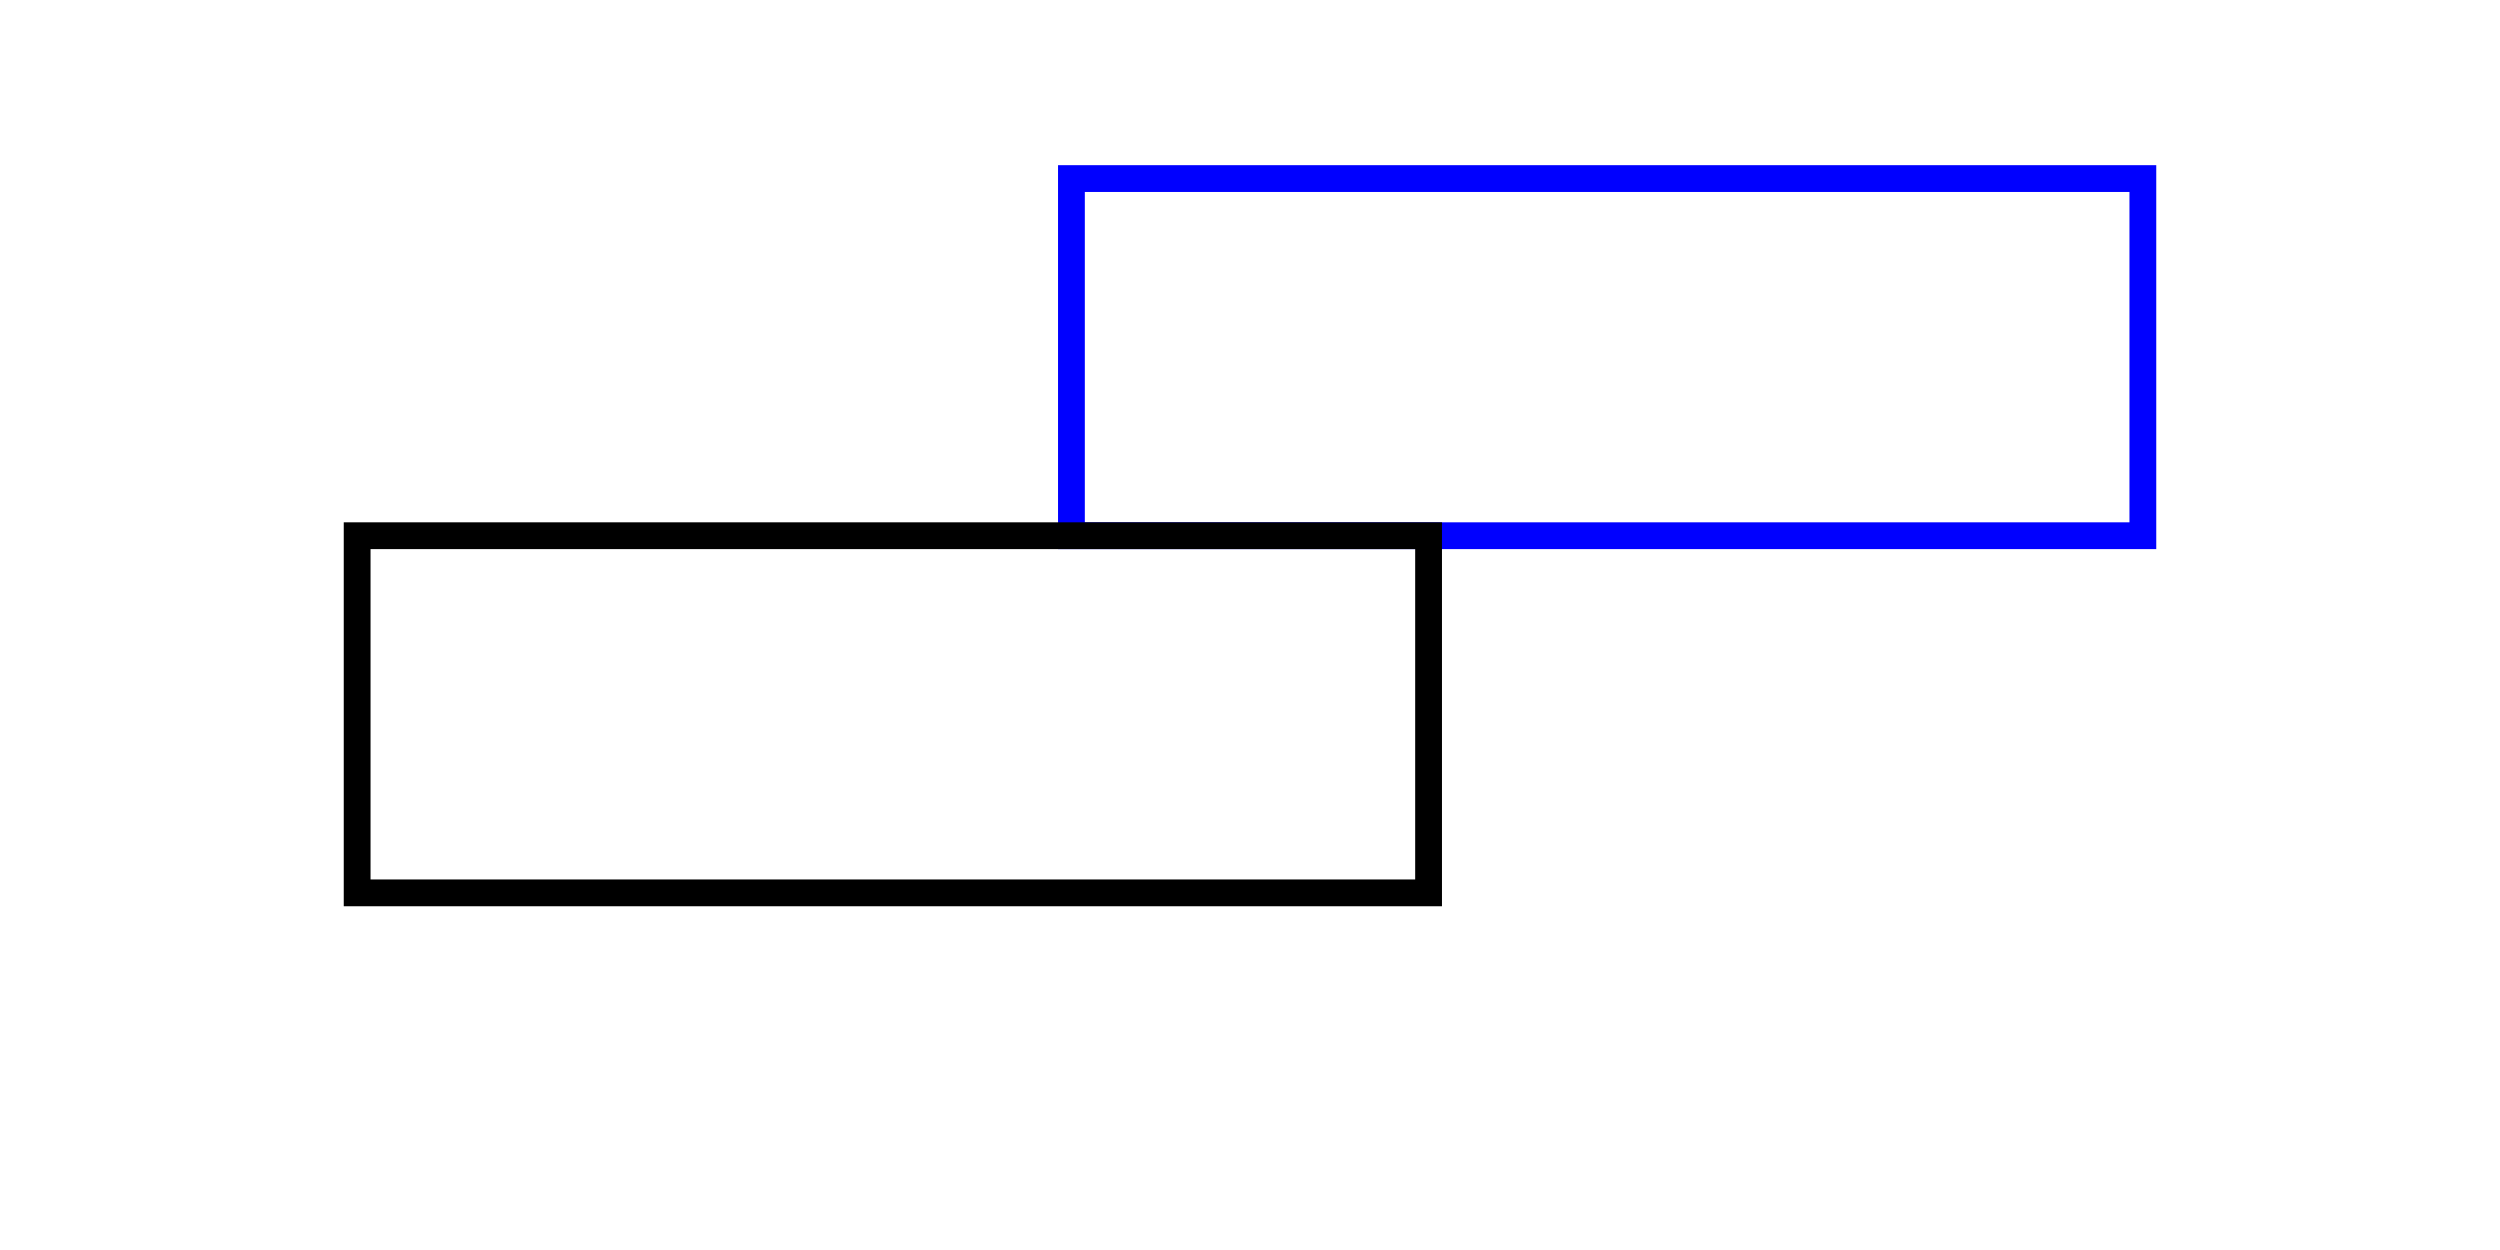
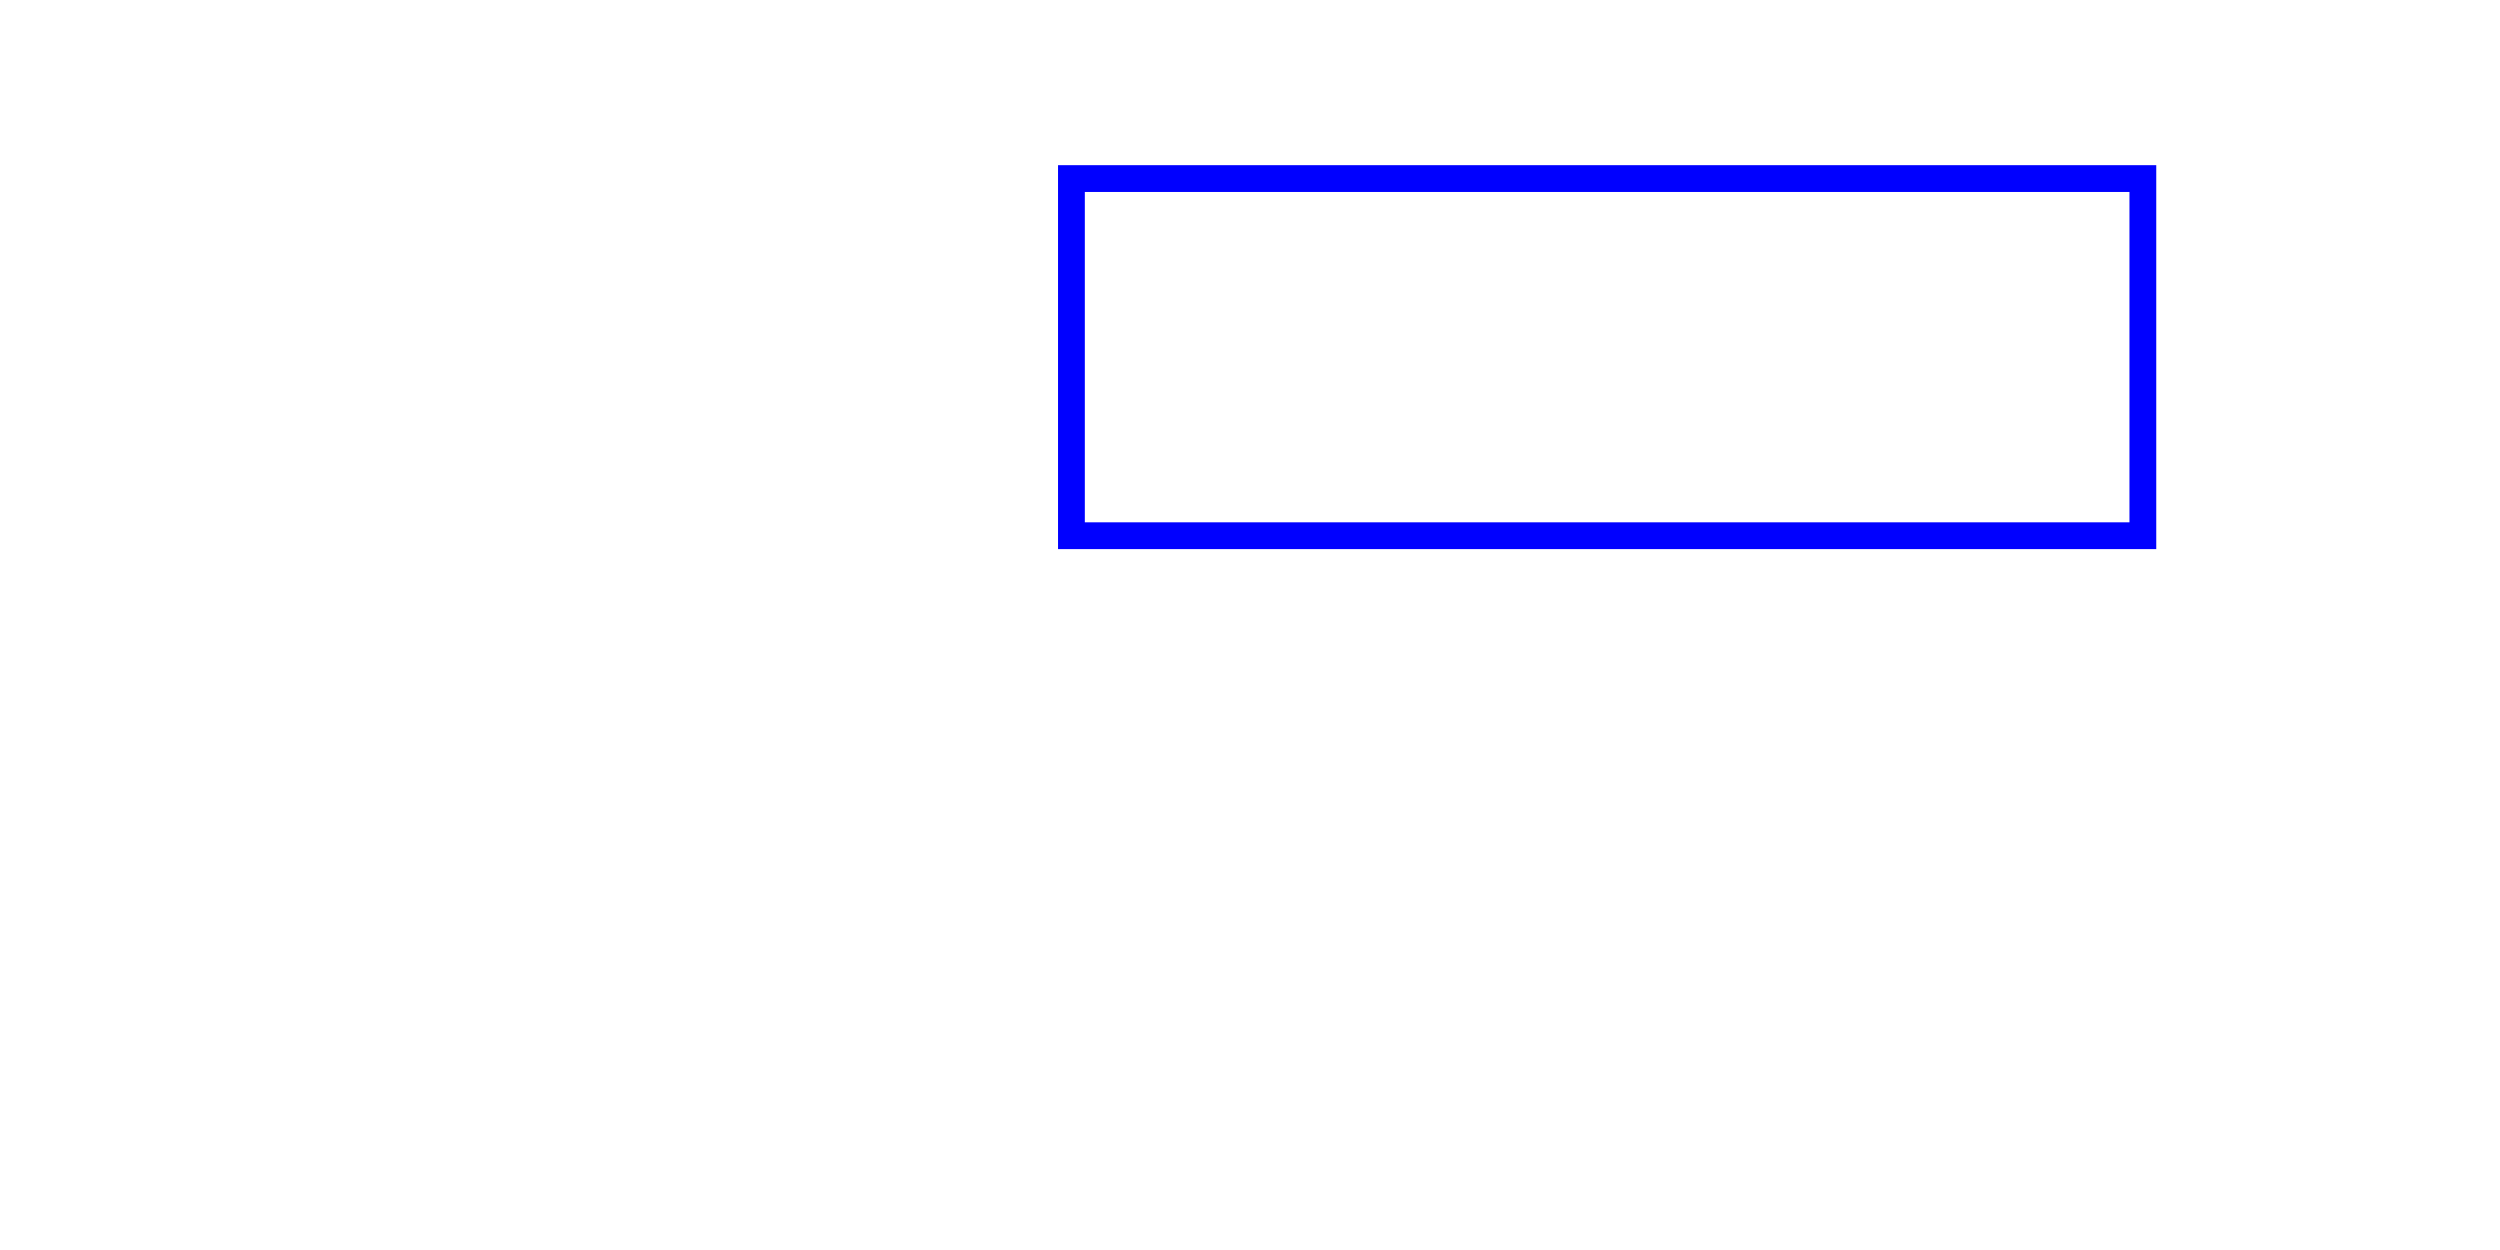
<svg xmlns="http://www.w3.org/2000/svg" width="140" height="70">
  <g>
    <title>Layer 2</title>
    <rect id="Re2" height="20" width="60" y="10" x="60" fill-opacity="0" stroke-width="1.5" stroke="#0000ff" fill="none" />
-     <rect id="s_6" height="20" width="60" y="30" x="20" fill-opacity="0" stroke-width="1.5" stroke="#000000" fill="none" />
  </g>
</svg>